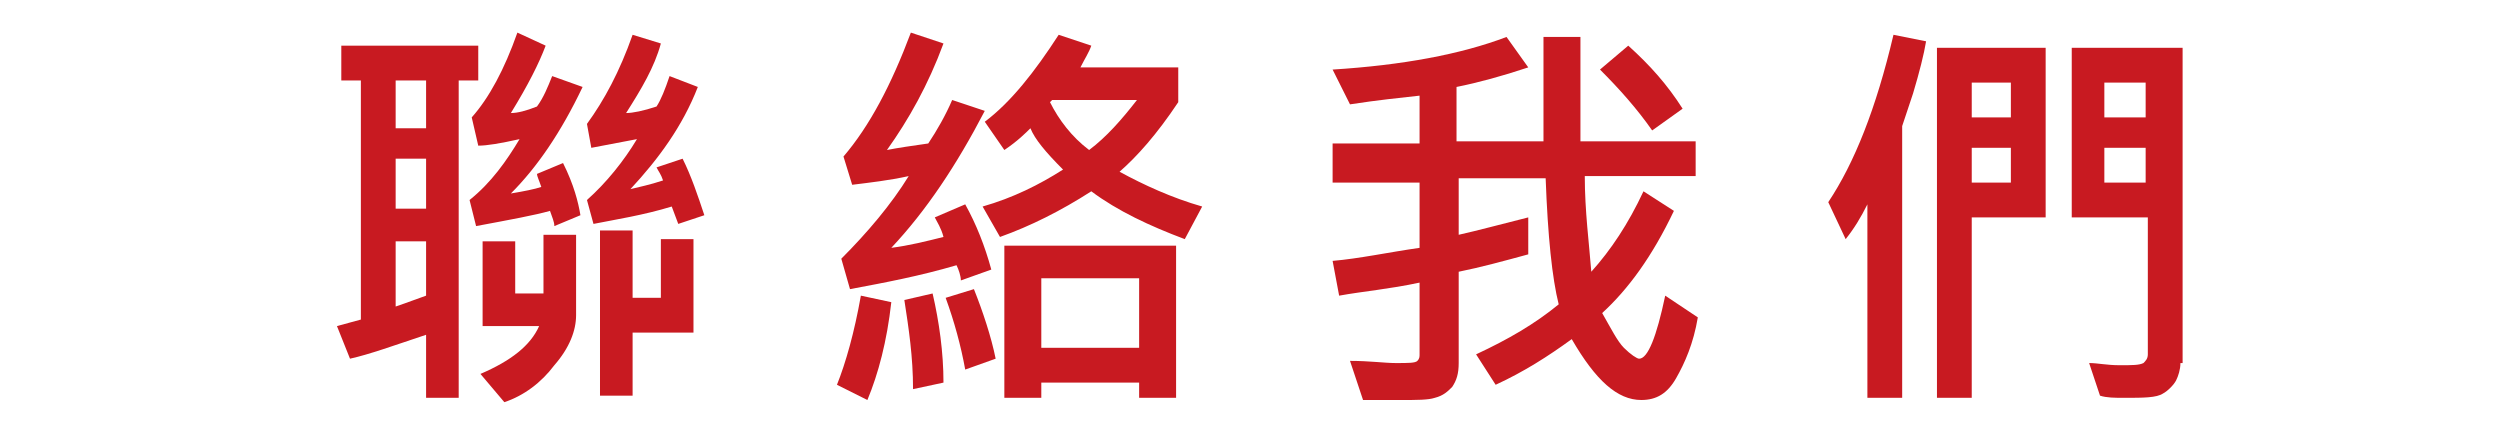
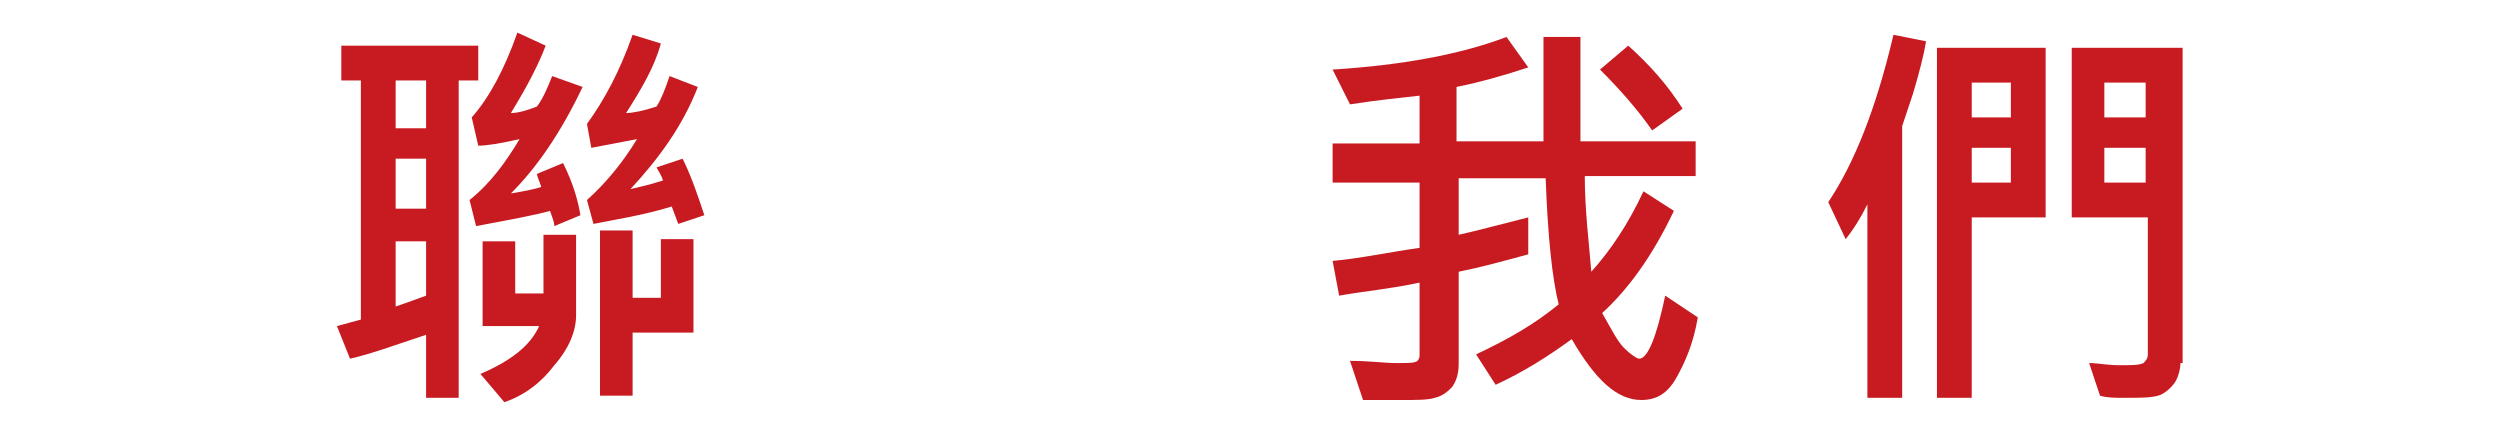
<svg xmlns="http://www.w3.org/2000/svg" version="1.1" id="圖層_1" x="0px" y="0px" width="115px" height="20px" viewBox="0 0 115 20" style="enable-background:new 0 0 115 20;" xml:space="preserve">
  <style type="text/css">
	.st0{fill:#C81A21;}
</style>
  <title>producttitle2</title>
  <g>
    <path class="st0" d="M22,3.7h-0.9v14.6h-1.5v-2.9c-1.5,0.5-2.6,0.9-3.5,1.1L15.5,15c0.4-0.1,0.7-0.2,1.1-0.3v-11h-0.9V2.1H22V3.7z    M19.6,5.9V3.7h-1.4v2.2H19.6z M19.6,9.6V7.3h-1.4v2.3H19.6z M19.6,13.6v-2.5h-1.4v3C18.8,13.9,19.3,13.7,19.6,13.6z M26.8,4   c-1,2.1-2.1,3.7-3.3,4.9c0.6-0.1,1.1-0.2,1.4-0.3c-0.1-0.3-0.2-0.5-0.2-0.6l1.2-0.5c0.5,1,0.7,1.8,0.8,2.4l-1.2,0.5   c0-0.2-0.1-0.4-0.2-0.7c-0.7,0.2-1.8,0.4-3.4,0.7l-0.3-1.2c1-0.8,1.7-1.8,2.3-2.8c-0.9,0.2-1.5,0.3-1.9,0.3l-0.3-1.3   c0.8-0.9,1.5-2.2,2.1-3.9l1.3,0.6c-0.3,0.8-0.8,1.8-1.6,3.1c0.3,0,0.7-0.1,1.2-0.3C25,4.5,25.2,4,25.4,3.5L26.8,4z M26.5,14.5   c0,0.7-0.3,1.5-1,2.3c-0.6,0.8-1.4,1.4-2.3,1.7l-1.1-1.3c1.4-0.6,2.3-1.3,2.7-2.2h-2.6v-3.9h1.5v2.4H25v-2.7h1.5V14.5z M32.4,9.9   l-1.2,0.4l-0.3-0.8c-1.3,0.4-2.6,0.6-3.6,0.8L27,9.2c0.9-0.8,1.7-1.8,2.3-2.8l-2.1,0.4L27,5.7c0.8-1.1,1.5-2.4,2.1-4.1L30.4,2   c-0.3,1.1-0.9,2.1-1.6,3.2c0.3,0,0.8-0.1,1.4-0.3c0.2-0.3,0.4-0.8,0.6-1.4l1.3,0.5c-0.7,1.8-1.8,3.3-3.1,4.7   c0.4-0.1,0.9-0.2,1.5-0.4c-0.1-0.3-0.2-0.4-0.3-0.6l1.2-0.4C31.8,8.1,32.1,9,32.4,9.9z M31.9,15.3h-2.8v2.9h-1.5v-7.6h1.5v3.1h1.3   v-2.7h1.5V15.3z" />
-     <path class="st0" d="M41,13.9c-0.2,1.8-0.6,3.3-1.1,4.5l-1.4-0.7c0.4-1,0.8-2.4,1.1-4.1L41,13.9z M45.6,12.4l-1.4,0.5   c0-0.2-0.1-0.5-0.2-0.7c-1.7,0.5-3.3,0.8-4.9,1.1l-0.4-1.4c1.2-1.2,2.3-2.5,3.1-3.8c-0.9,0.2-1.8,0.3-2.6,0.4l-0.4-1.3   c1.2-1.4,2.2-3.3,3.1-5.7L43.4,2c-0.7,1.9-1.6,3.5-2.6,4.9c0.5-0.1,1.2-0.2,1.9-0.3c0.4-0.6,0.8-1.3,1.1-2l1.5,0.5   C44,7.6,42.6,9.7,41,11.4c0.8-0.1,1.6-0.3,2.4-0.5c-0.1-0.4-0.3-0.7-0.4-0.9l1.4-0.6C44.9,10.3,45.3,11.3,45.6,12.4z M43.4,17.6   L42,17.9c0-1.5-0.2-2.8-0.4-4.1l1.3-0.3C43.2,14.8,43.4,16.2,43.4,17.6z M45.8,16.5l-1.4,0.5c-0.2-1.1-0.5-2.2-0.9-3.3l1.3-0.4   C45.2,14.3,45.6,15.5,45.8,16.5z M55.3,9.5L54.5,11c-1.6-0.6-3.1-1.3-4.3-2.2c-1.4,0.9-2.8,1.6-4.2,2.1l-0.8-1.4   c1.4-0.4,2.6-1,3.7-1.7c-0.8-0.8-1.3-1.4-1.5-1.9c-0.2,0.2-0.6,0.6-1.2,1l-0.9-1.3c1.2-0.9,2.3-2.3,3.4-4l1.5,0.5   c-0.1,0.3-0.3,0.6-0.5,1h4.5v1.6c-1,1.5-1.9,2.5-2.7,3.2C52.6,8.5,53.9,9.1,55.3,9.5z M54.1,18.3h-1.7v-0.7h-4.5v0.7h-1.7v-7h7.9   V18.3z M52.4,16v-3.2h-4.5V16H52.4z M52.3,4.6h-3.9l-0.1,0.1c0.4,0.8,1,1.6,1.8,2.2C50.9,6.3,51.6,5.5,52.3,4.6z" />
    <path class="st0" d="M78.1,14.6c-0.2,1.2-0.6,2.1-1,2.8c-0.4,0.7-0.9,1-1.6,1c-1.1,0-2.1-0.9-3.2-2.8c-1.1,0.8-2.2,1.5-3.5,2.1   l-0.9-1.4c1.5-0.7,2.7-1.4,3.8-2.3c-0.3-1.2-0.5-3.1-0.6-5.8h-4v2.6c0.9-0.2,2-0.5,3.2-0.8l0,1.7c-1.1,0.3-2.2,0.6-3.2,0.8v4.2   c0,0.5-0.1,0.8-0.3,1.1c-0.2,0.2-0.4,0.4-0.8,0.5c-0.3,0.1-0.8,0.1-1.6,0.1c-0.6,0-1.2,0-1.7,0l-0.6-1.8c0.9,0,1.6,0.1,2.1,0.1   c0.6,0,0.9,0,1-0.1c0.1-0.1,0.1-0.2,0.1-0.3v-3.3c-1.4,0.3-2.6,0.4-3.7,0.6l-0.3-1.6c1.2-0.1,2.6-0.4,4-0.6v-3h-4V6.6h4V4.4   c-0.9,0.1-1.9,0.2-3.2,0.4l-0.8-1.6c3.2-0.2,5.9-0.7,8-1.5l1,1.4c-1.2,0.4-2.3,0.7-3.3,0.9v2.5h4c0-0.8,0-2.4,0-4.8h1.7   c0,1.6,0,3.3,0,4.8H78v1.6h-5.1c0,1.6,0.2,3.1,0.3,4.4c0.9-1,1.7-2.2,2.4-3.7L77,9.7c-1,2.1-2.1,3.6-3.3,4.7c0.4,0.7,0.7,1.3,1,1.6   c0.3,0.3,0.6,0.5,0.7,0.5c0.4,0,0.8-1,1.2-2.9L78.1,14.6z M77.4,5l-1.4,1c-0.7-1-1.5-1.9-2.4-2.8l1.3-1.1C75.9,3,76.7,3.9,77.4,5z" />
    <path class="st0" d="M88.6,1.9c-0.1,0.6-0.3,1.4-0.6,2.4l-0.5,1.5v12.5h-1.6V9.4c-0.3,0.6-0.6,1.1-1,1.6l-0.8-1.7   c1.2-1.8,2.2-4.3,3-7.7L88.6,1.9z M94.1,10h-3.4v8.3h-1.6V2.2h5V10z M92.5,5.4V3.8h-1.8v1.6H92.5z M92.5,8.5V6.8h-1.8v1.6H92.5z    M100.3,16.7c0,0.3-0.1,0.6-0.2,0.8c-0.1,0.2-0.4,0.5-0.6,0.6c-0.3,0.2-0.9,0.2-1.8,0.2c-0.4,0-0.8,0-1.1-0.1l-0.5-1.5   c0.4,0,0.8,0.1,1.4,0.1c0.6,0,0.9,0,1.1-0.1c0.1-0.1,0.2-0.2,0.2-0.4V10h-3.5V2.2h5.1V16.7z M98.7,5.4V3.8h-1.9v1.6H98.7z    M98.7,8.5V6.8h-1.9v1.6H98.7z" />
  </g>
</svg>